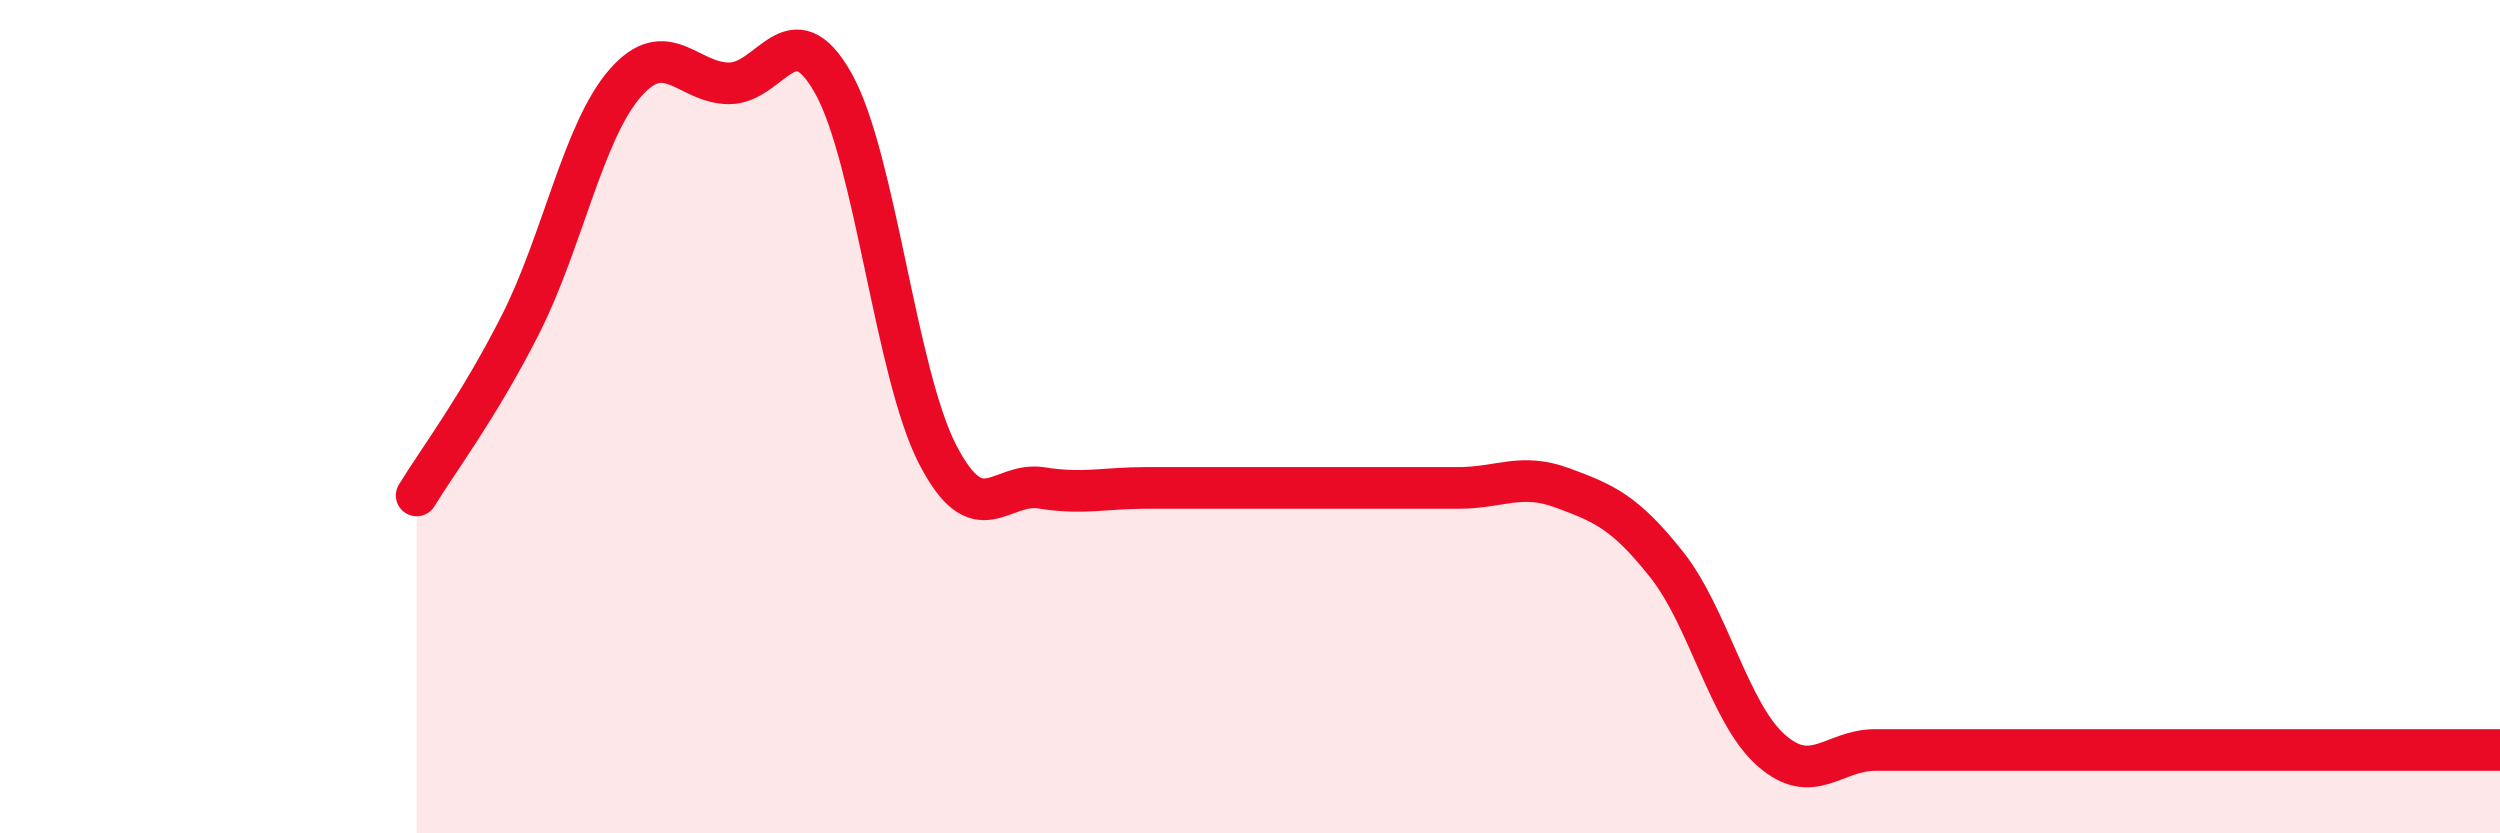
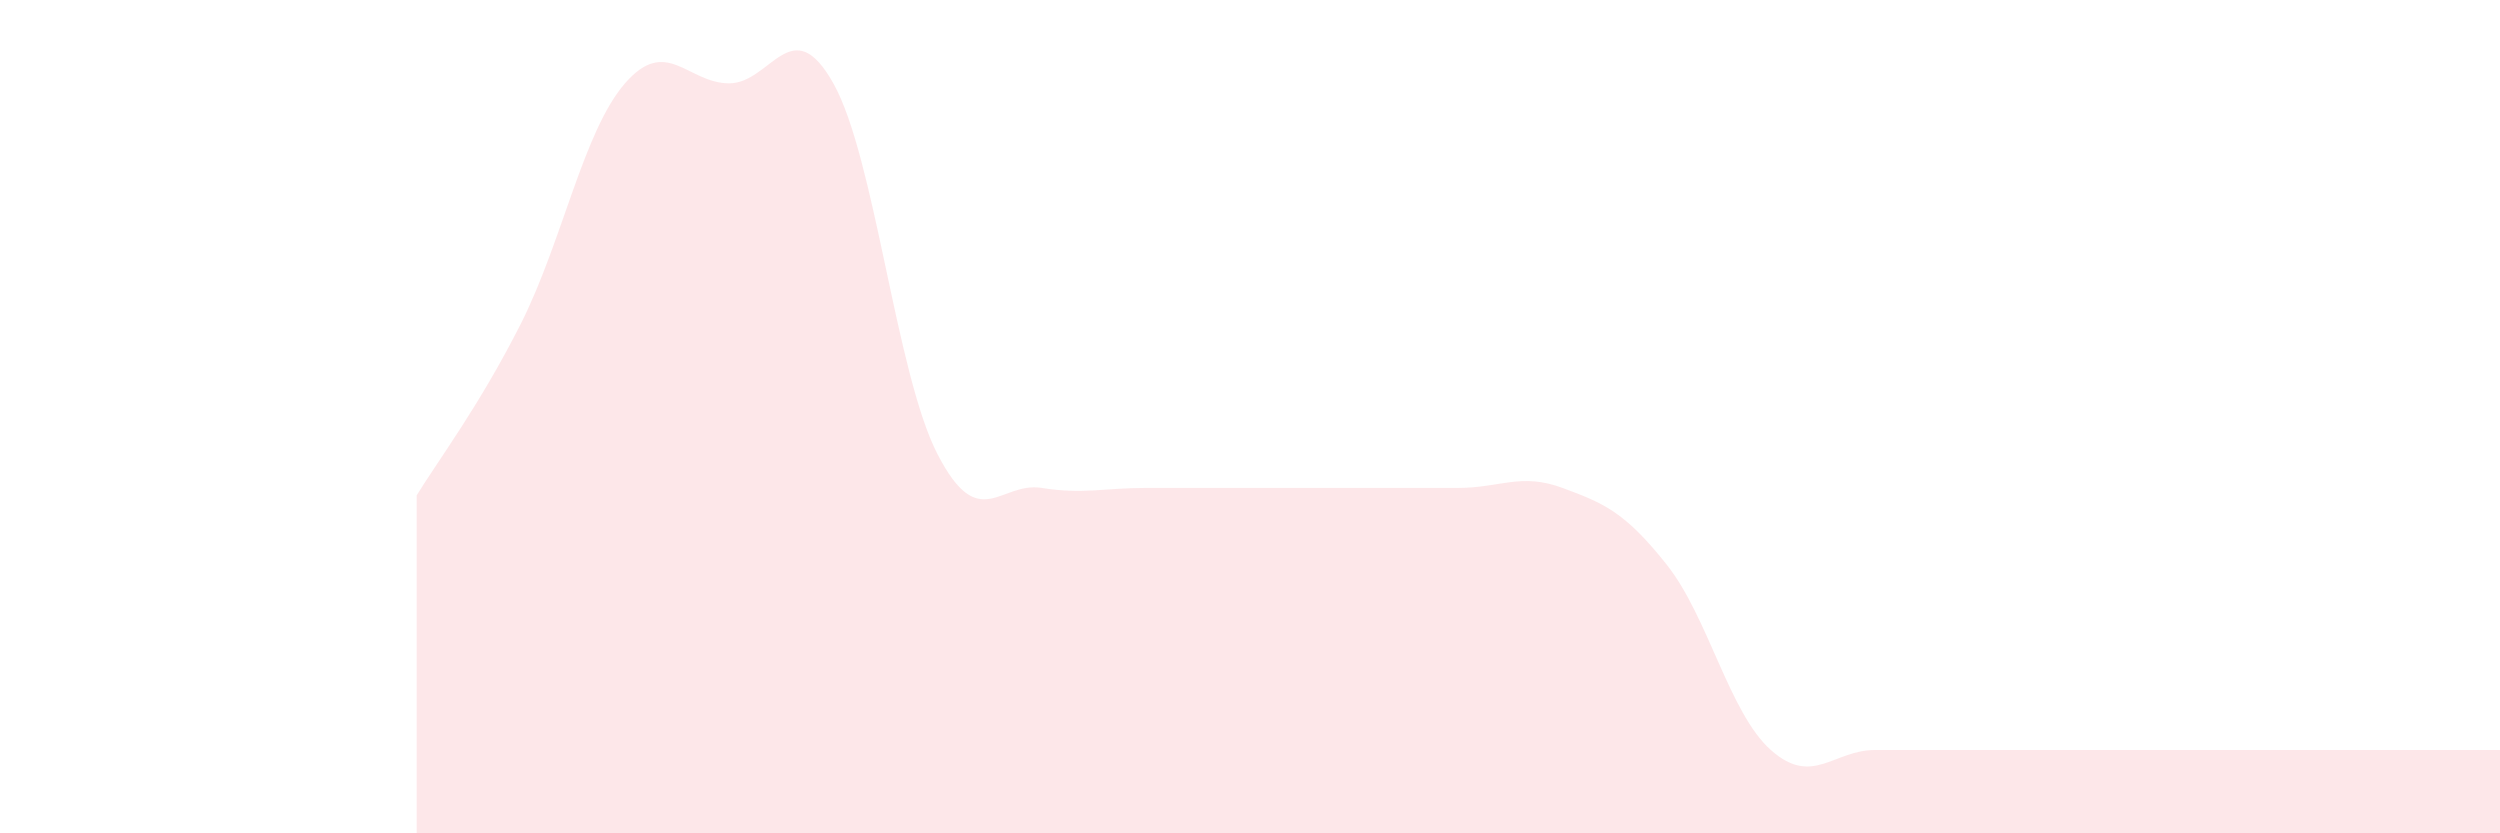
<svg xmlns="http://www.w3.org/2000/svg" width="60" height="20" viewBox="0 0 60 20">
  <path d="M 10,11.89 C 10.5,11.07 11.5,9.75 12.5,7.77 C 13.5,5.79 14,3.15 15,2 C 16,0.85 16.5,2 17.5,2 C 18.5,2 19,0.22 20,2 C 21,3.78 21.5,8.96 22.5,10.9 C 23.5,12.84 24,11.55 25,11.71 C 26,11.87 26.5,11.71 27.5,11.71 C 28.5,11.71 29,11.71 30,11.71 C 31,11.71 31.5,11.71 32.5,11.71 C 33.5,11.71 34,11.71 35,11.71 C 36,11.71 36.5,11.34 37.5,11.71 C 38.5,12.08 39,12.29 40,13.55 C 41,14.81 41.5,17.11 42.5,18 C 43.5,18.89 44,18 45,18 C 46,18 46.5,18 47.5,18 C 48.5,18 49,18 50,18 C 51,18 51.5,18 52.5,18 C 53.5,18 53.5,18 55,18 C 56.5,18 59,18 60,18L60 20L10 20Z" fill="#EB0A25" opacity="0.1" stroke-linecap="round" stroke-linejoin="round" />
-   <path d="M 10,11.89 C 10.5,11.07 11.5,9.75 12.5,7.77 C 13.5,5.79 14,3.15 15,2 C 16,0.85 16.5,2 17.5,2 C 18.5,2 19,0.22 20,2 C 21,3.78 21.5,8.96 22.5,10.9 C 23.5,12.84 24,11.55 25,11.71 C 26,11.87 26.5,11.71 27.5,11.71 C 28.5,11.71 29,11.71 30,11.71 C 31,11.71 31.5,11.71 32.5,11.71 C 33.5,11.71 34,11.71 35,11.71 C 36,11.71 36.5,11.34 37.5,11.71 C 38.5,12.08 39,12.29 40,13.55 C 41,14.81 41.5,17.11 42.5,18 C 43.5,18.89 44,18 45,18 C 46,18 46.5,18 47.5,18 C 48.5,18 49,18 50,18 C 51,18 51.5,18 52.5,18 C 53.5,18 53.5,18 55,18 C 56.5,18 59,18 60,18" stroke="#EB0A25" stroke-width="1" fill="none" stroke-linecap="round" stroke-linejoin="round" />
</svg>